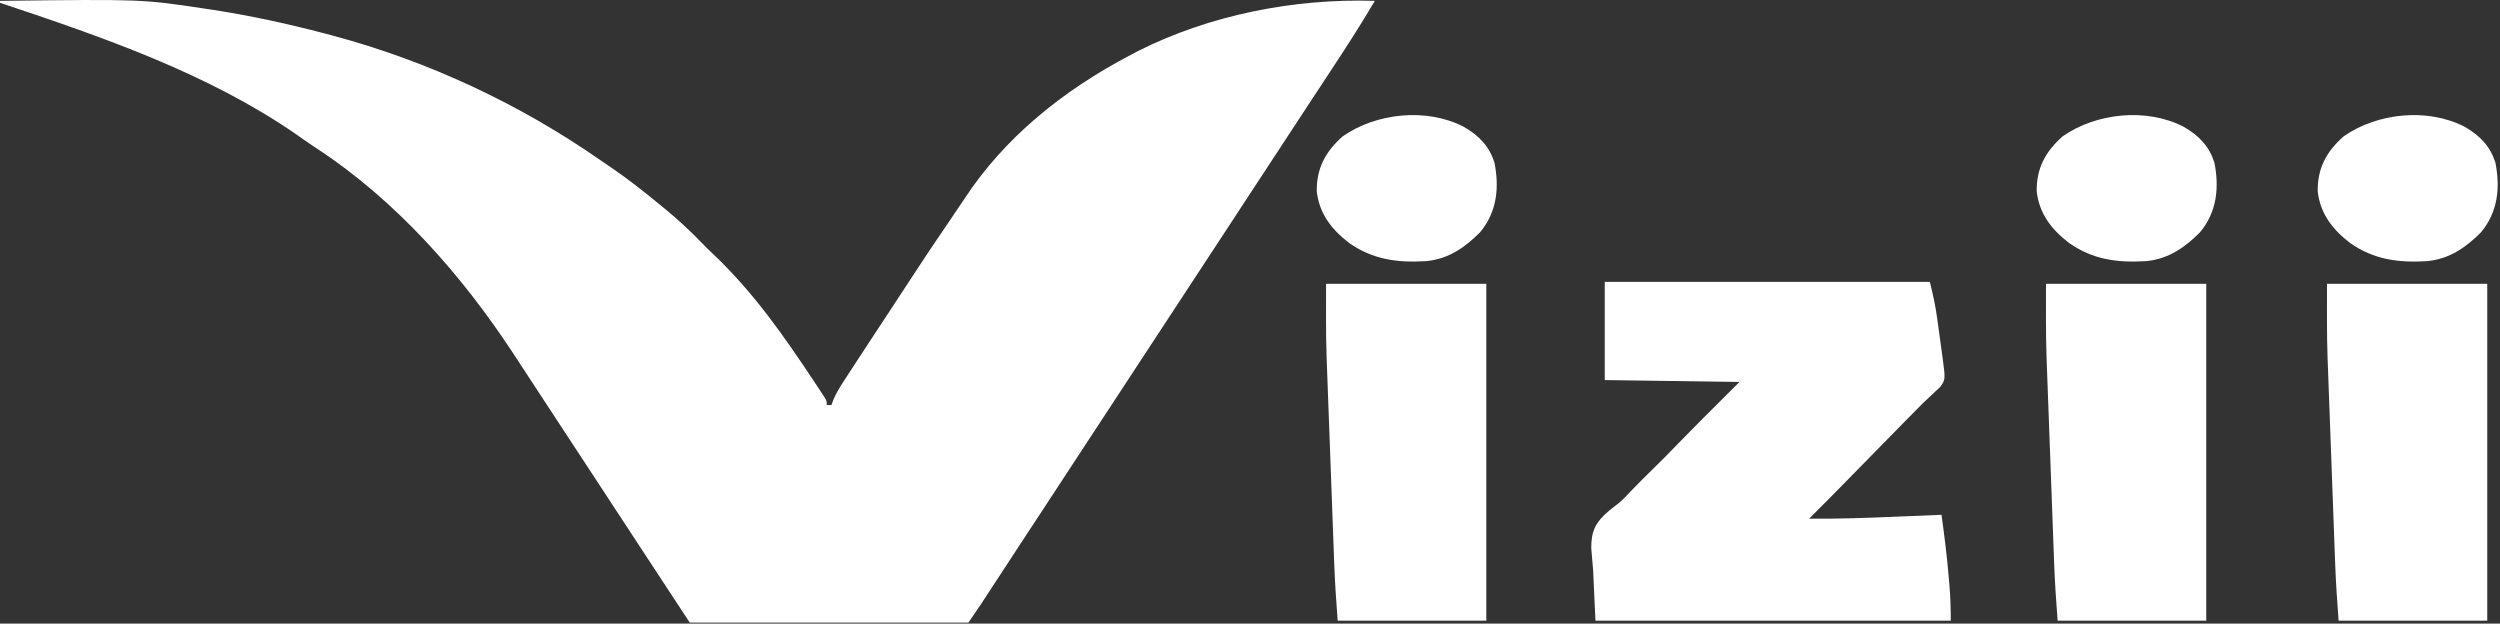
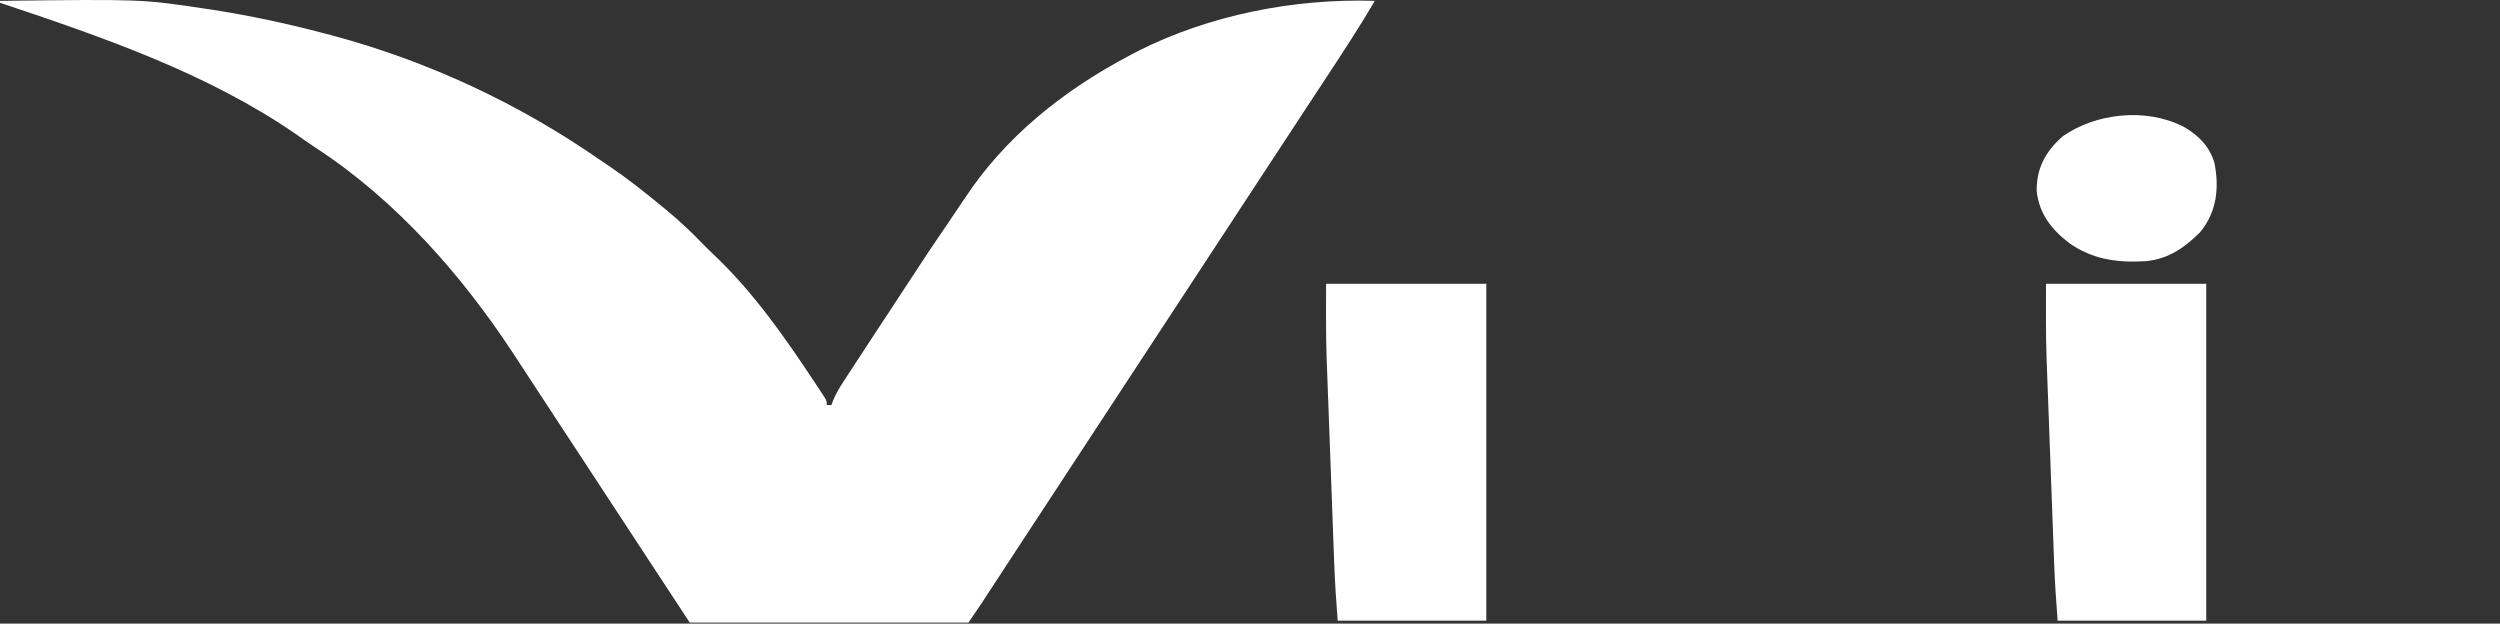
<svg xmlns="http://www.w3.org/2000/svg" width="898" height="224" viewBox="0 0 898 224" fill="none">
  <rect x="0" y="0" width="898" height="224" fill="#333333" stroke="none" />
  <path d="M0 0.309C50.891 -0.3 50.891 -0.3 73.409 3.074C74.423 3.226 75.436 3.378 76.481 3.534C90.155 5.657 103.536 8.563 116.787 12.063C117.495 12.249 118.204 12.435 118.934 12.626C154.268 22.035 186.938 37.603 215.332 57.31C216.781 58.312 218.242 59.301 219.705 60.289C225.99 64.581 231.813 69.231 237.588 73.987C238.316 74.584 239.043 75.18 239.792 75.794C244.124 79.403 248.112 83.144 251.953 87.116C253.246 88.45 254.557 89.751 255.924 91.032C270.742 104.997 281.99 121.273 292.749 137.511C293.179 138.158 293.608 138.805 294.05 139.471C294.437 140.064 294.824 140.657 295.223 141.268C295.562 141.788 295.902 142.308 296.252 142.843C296.973 144.122 296.973 144.122 296.973 145.505C297.523 145.505 298.074 145.505 298.641 145.505C298.864 144.905 299.086 144.306 299.316 143.688C300.293 141.396 301.464 139.387 302.857 137.251C303.365 136.47 303.873 135.688 304.396 134.882C304.945 134.044 305.495 133.206 306.044 132.368C306.613 131.496 307.181 130.624 307.748 129.752C309.434 127.164 311.127 124.58 312.822 121.997C313.282 121.296 313.742 120.595 314.215 119.873C316.26 116.757 318.311 113.644 320.366 110.532C322.082 107.931 323.786 105.326 325.482 102.716C330.885 94.405 336.385 86.147 342.022 77.944C343.565 75.698 345.087 73.445 346.578 71.176C360.738 49.67 381.358 32.696 406.252 19.668C407.137 19.2 408.022 18.732 408.934 18.25C434.285 5.541 464.358 -0.616 493.842 0.309C488.339 9.68 482.353 18.821 476.324 27.965C475.477 29.253 474.629 30.54 473.782 31.827C472.55 33.7 471.318 35.572 470.085 37.444C467.008 42.115 463.947 46.793 460.891 51.473C457.018 57.405 453.129 63.33 449.229 69.25C446.153 73.921 443.092 78.598 440.037 83.278C436.164 89.21 432.275 95.135 428.374 101.055C425.298 105.726 422.237 110.403 419.182 115.083C415.309 121.015 411.42 126.94 407.519 132.86C404.443 137.531 401.382 142.208 398.327 146.888C394.454 152.82 390.565 158.745 386.664 164.665C383.589 169.336 380.528 174.013 377.472 178.693C373.604 184.618 369.721 190.535 365.824 196.447C362.142 202.037 358.484 207.638 354.835 213.243C354.408 213.898 353.981 214.553 353.541 215.227C353.168 215.8 352.795 216.373 352.41 216.964C350.925 219.202 349.388 221.417 347.858 223.635C314.824 223.635 281.79 223.635 247.755 223.635C236.46 206.471 236.46 206.471 232.323 200.127C228.859 194.821 225.384 189.519 221.895 184.224C217.946 178.23 214.017 172.227 210.096 166.221C206.679 160.989 203.246 155.764 199.804 150.543C197.652 147.278 195.509 144.009 193.379 140.733C190.664 136.555 187.934 132.385 185.191 128.22C184.747 127.545 184.303 126.87 183.845 126.174C166.019 99.194 142.595 72.071 113.128 52.894C110.798 51.376 108.558 49.786 106.307 48.189C74.815 26.482 37.614 13.539 0 1C0 0.772 0 0.544 0 0.309Z" fill="white" />
-   <path d="M576.427 101.255C614.967 101.255 653.506 101.255 693.214 101.255C694.246 105.533 695.195 109.657 695.775 113.968C695.847 114.484 695.919 114.999 695.993 115.531C696.141 116.608 696.289 117.686 696.434 118.764C696.656 120.403 696.885 122.041 697.115 123.679C697.259 124.734 697.404 125.79 697.548 126.845C697.616 127.328 697.683 127.811 697.753 128.308C698.827 136.384 698.827 136.384 696.841 139.077C696.212 139.658 695.583 140.239 694.935 140.838C694.243 141.495 693.552 142.152 692.839 142.829C692.137 143.484 691.435 144.139 690.711 144.814C689.522 146.004 688.34 147.2 687.166 148.401C686.237 149.342 686.237 149.342 685.289 150.302C680.969 154.688 676.665 159.086 672.359 163.482C655.428 180.766 655.428 180.766 649.836 186.299C660.132 186.418 670.369 186.04 680.649 185.607C682.28 185.54 683.911 185.474 685.542 185.407C689.49 185.246 693.437 185.082 697.385 184.916C698.436 192.413 699.367 199.898 699.992 207.43C700.1 208.652 700.1 208.652 700.21 209.9C700.583 214.282 700.722 218.532 700.722 222.943C658.603 222.943 616.485 222.943 573.09 222.943C572.815 217.011 572.54 211.079 572.256 204.967C572.032 202.286 571.809 199.605 571.578 196.843C571.595 190.666 573.033 187.597 578.234 183.23C579.15 182.502 580.075 181.781 581.008 181.069C582.755 179.691 584.193 178.162 585.655 176.576C588.214 173.891 590.852 171.272 593.528 168.668C596.715 165.564 599.828 162.424 602.883 159.231C605.403 156.625 607.962 154.046 610.525 151.469C611.216 150.772 611.216 150.772 611.922 150.062C616.199 145.764 620.507 141.488 624.81 137.208C608.844 136.98 592.877 136.752 576.427 136.517C576.427 124.88 576.427 113.244 576.427 101.255Z" fill="white" />
-   <path d="M835.861 101.946C854.855 101.946 873.85 101.946 893.42 101.946C893.42 141.875 893.42 181.804 893.42 222.943C875.802 222.943 858.184 222.943 840.032 222.943C839.518 216.132 839.042 209.358 838.797 202.543C838.748 201.25 838.748 201.25 838.698 199.932C838.61 197.603 838.524 195.274 838.439 192.945C838.367 190.978 838.294 189.012 838.221 187.045C838.049 182.39 837.878 177.734 837.709 173.078C837.537 168.332 837.36 163.585 837.182 158.839C837.027 154.717 836.875 150.596 836.725 146.475C836.636 144.034 836.546 141.593 836.453 139.152C836.35 136.414 836.252 133.675 836.154 130.936C836.124 130.167 836.094 129.398 836.063 128.606C835.756 119.713 835.861 110.856 835.861 101.946Z" fill="white" />
  <path d="M734.924 101.946C753.918 101.946 772.913 101.946 792.483 101.946C792.483 141.875 792.483 181.804 792.483 222.943C774.865 222.943 757.247 222.943 739.095 222.943C738.581 216.132 738.104 209.358 737.859 202.543C737.81 201.25 737.81 201.25 737.76 199.932C737.673 197.603 737.587 195.274 737.502 192.945C737.43 190.978 737.357 189.012 737.284 187.045C737.111 182.39 736.941 177.734 736.772 173.078C736.599 168.332 736.423 163.585 736.244 158.839C736.09 154.717 735.937 150.596 735.787 146.475C735.698 144.034 735.609 141.593 735.516 139.152C735.412 136.414 735.314 133.675 735.217 130.936C735.187 130.167 735.157 129.398 735.126 128.606C734.819 119.713 734.924 110.856 734.924 101.946Z" fill="white" />
  <path d="M476.324 101.946C495.318 101.946 514.313 101.946 533.883 101.946C533.883 141.875 533.883 181.804 533.883 222.943C516.265 222.943 498.647 222.943 480.495 222.943C479.981 216.132 479.505 209.358 479.26 202.543C479.211 201.25 479.211 201.25 479.161 199.932C479.073 197.603 478.987 195.274 478.902 192.945C478.831 190.978 478.758 189.012 478.685 187.045C478.512 182.39 478.341 177.734 478.172 173.078C478 168.332 477.823 163.585 477.645 158.839C477.49 154.717 477.338 150.596 477.188 146.475C477.099 144.034 477.009 141.593 476.916 139.152C476.813 136.414 476.715 133.675 476.617 130.936C476.587 130.167 476.557 129.398 476.526 128.606C476.219 119.713 476.324 110.856 476.324 101.946Z" fill="white" />
-   <path d="M885.241 45.496C890.994 48.778 894.536 52.73 896.333 58.344C898.082 67.088 897.407 76.041 891.126 83.494C885.959 88.645 880.105 93.007 871.79 93.804C861.187 94.455 852.537 93.122 844.203 87.324C837.447 82.14 833.418 76.452 832.524 68.759C832.401 60.87 835.338 54.665 841.886 48.94C853.835 40.61 871.815 38.626 885.241 45.496Z" fill="white" />
  <path d="M784.304 45.496C790.057 48.778 793.599 52.73 795.396 58.344C797.145 67.088 796.47 76.041 790.189 83.494C785.021 88.645 779.168 93.007 770.853 93.804C760.25 94.455 751.6 93.122 743.266 87.324C736.51 82.14 732.481 76.452 731.587 68.759C731.464 60.87 734.401 54.665 740.949 48.94C752.898 40.61 770.878 38.626 784.304 45.496Z" fill="white" />
-   <path d="M525.704 45.496C531.457 48.778 535 52.73 536.796 58.344C538.546 67.088 537.87 76.041 531.589 83.494C526.422 88.645 520.568 93.007 512.253 93.804C501.65 94.455 493 93.122 484.666 87.324C477.91 82.14 473.881 76.452 472.987 68.759C472.865 60.87 475.802 54.665 482.349 48.94C494.298 40.61 512.278 38.626 525.704 45.496Z" fill="white" />
</svg>